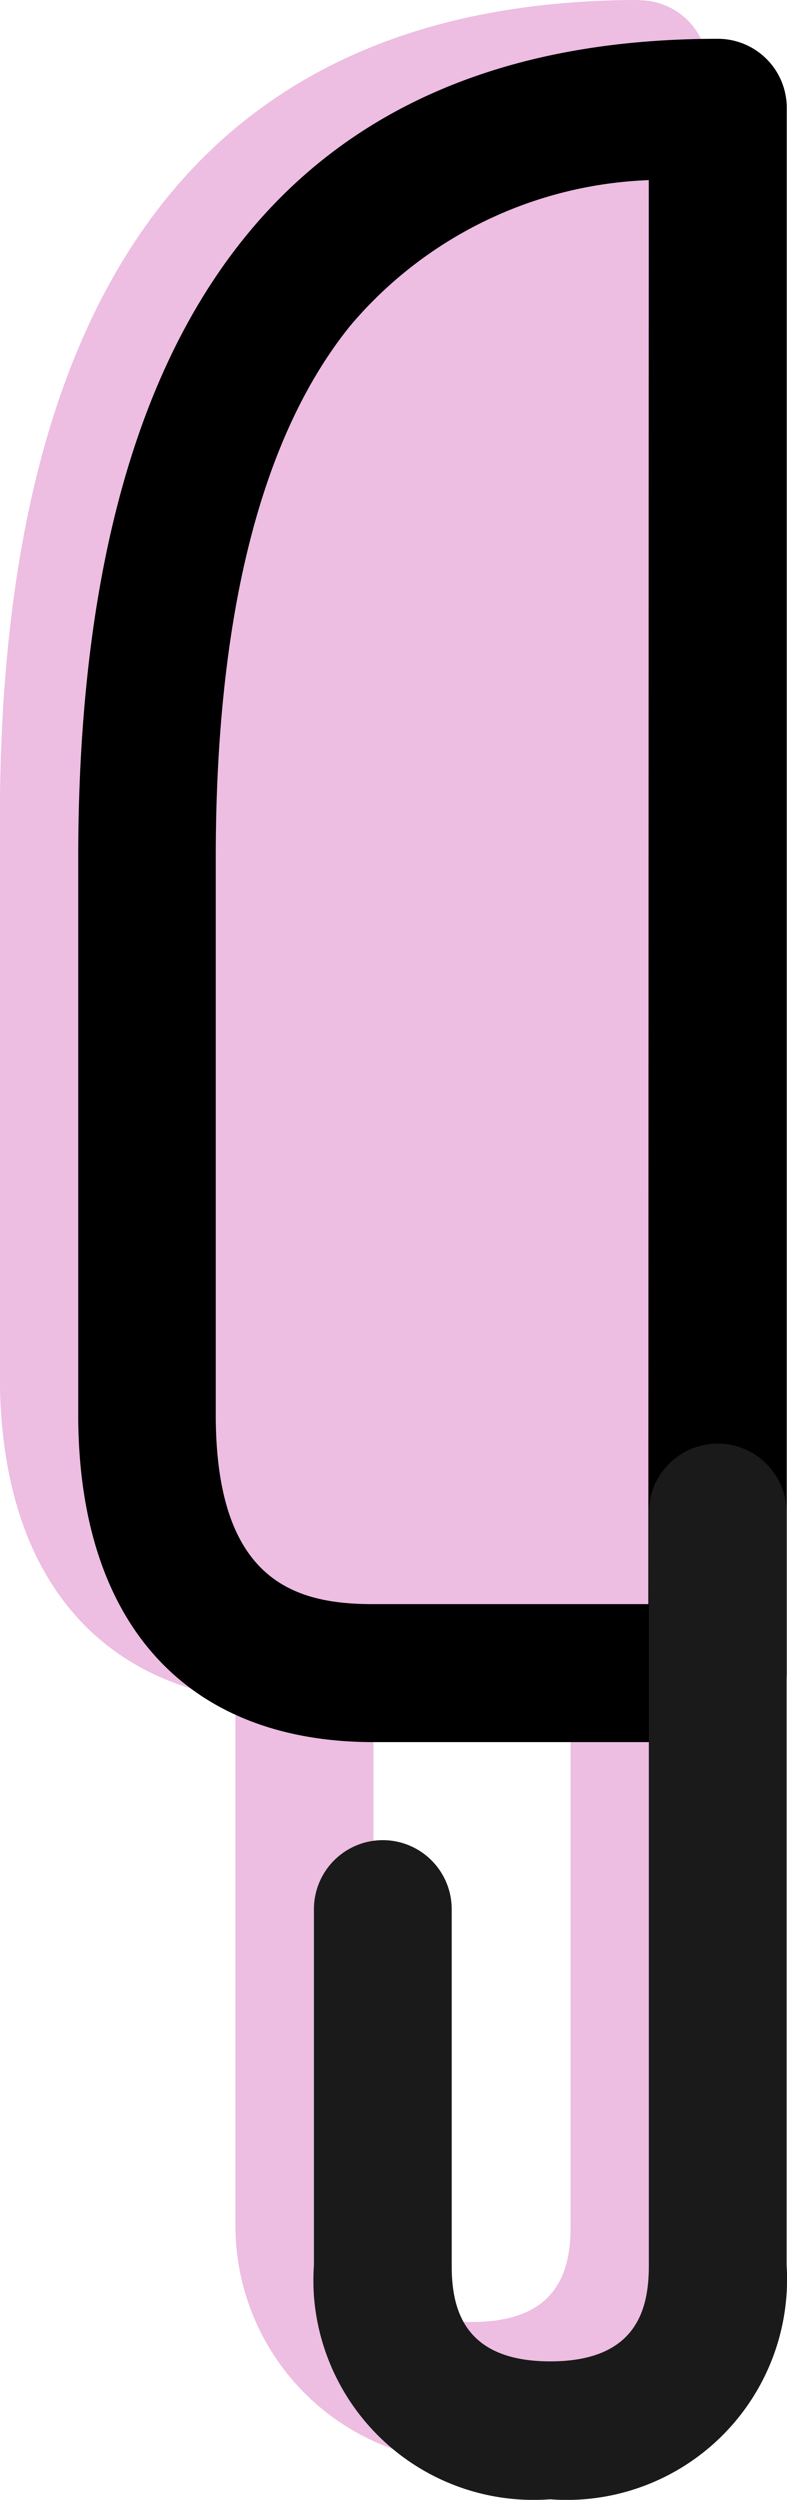
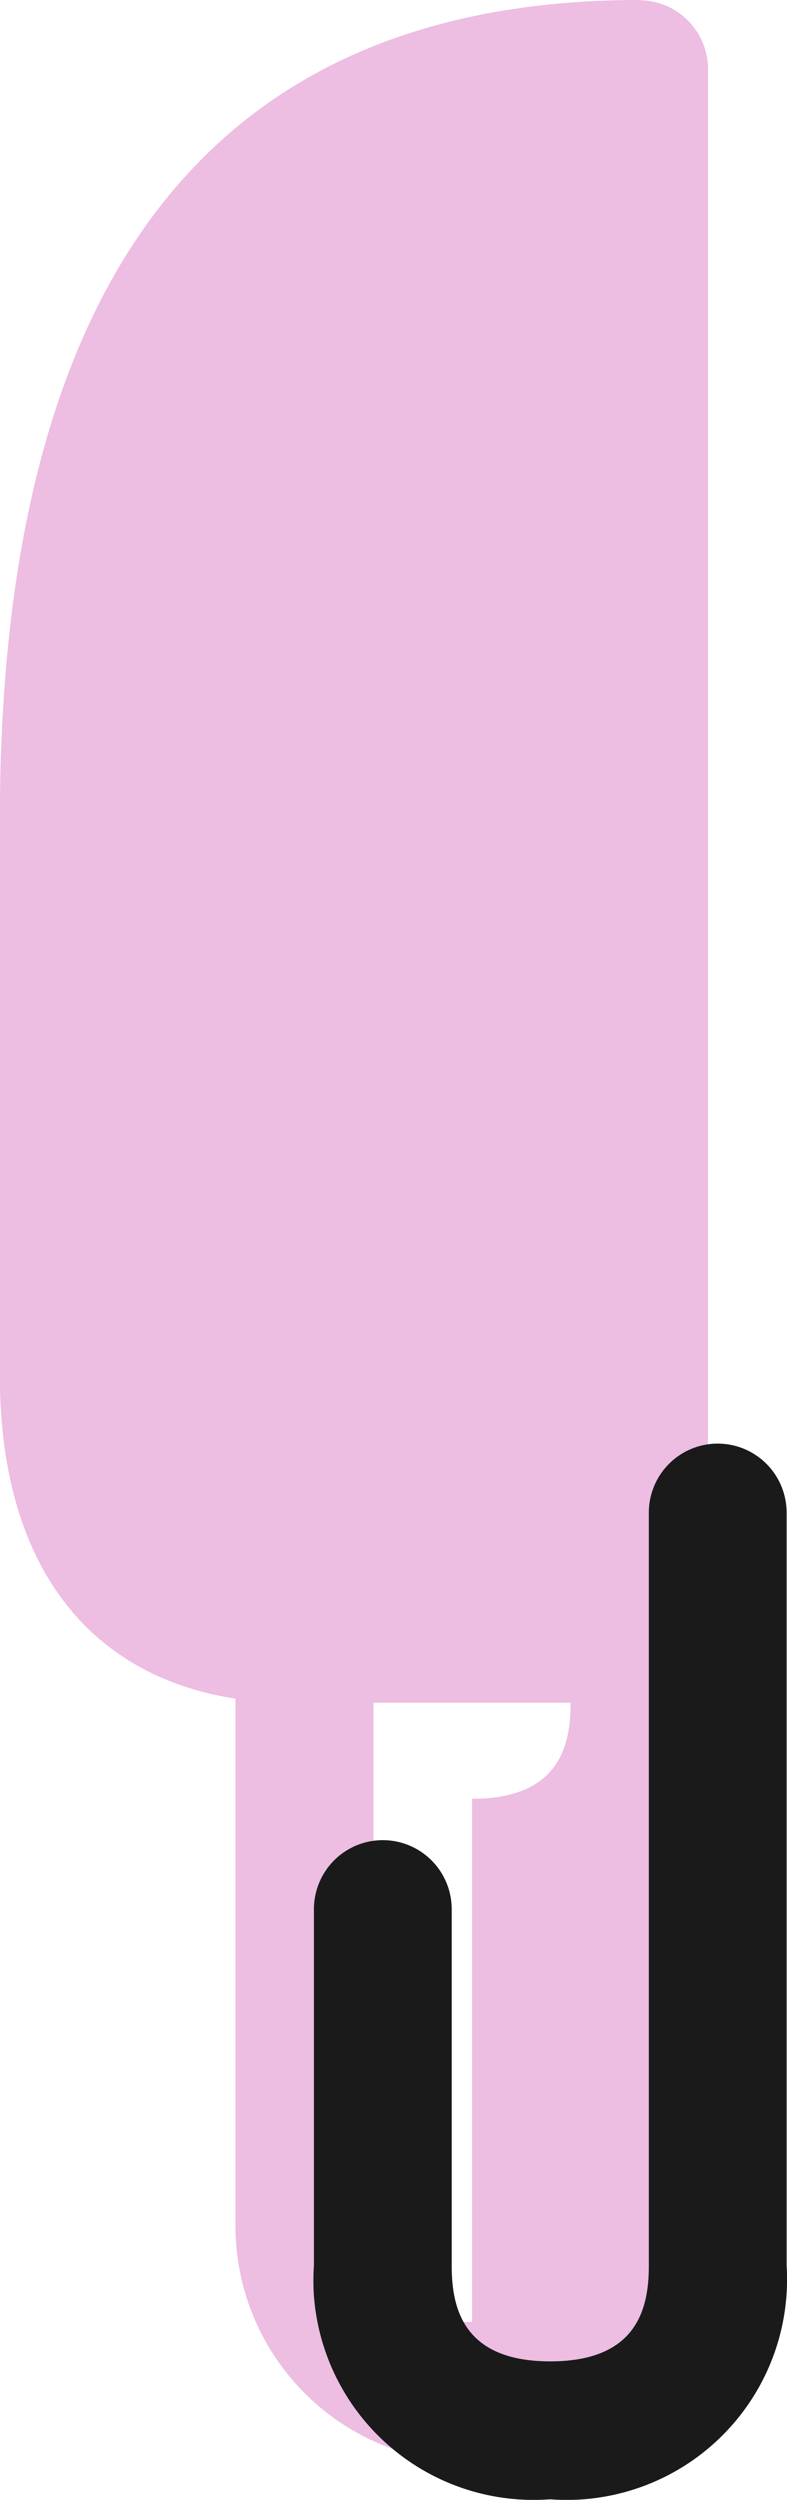
<svg xmlns="http://www.w3.org/2000/svg" width="12.304" height="39.041" viewBox="0 0 12.304 39.041">
  <g id="Сгруппировать_34002" data-name="Сгруппировать 34002" transform="translate(0 -254.468)">
-     <path id="Path_22754" data-name="Path 22754" d="M88.718-4405.706c-6.635,0-10,4.306-10,12.8v8.685c0,2.888,1.33,4.679,3.683,5.043v8.243a3.7,3.7,0,0,0,3.7,3.689,3.7,3.7,0,0,0,3.688-3.689v-33.689a1.077,1.077,0,0,0-1.077-1.078ZM86.1-4369.443c-1.381,0-1.541-.855-1.541-1.5v-8.171h3.082v8.171c0,.646-.159,1.5-1.541,1.5Z" transform="translate(-78.72 4660.174)" fill="#edbde2" />
+     <path id="Path_22754" data-name="Path 22754" d="M88.718-4405.706c-6.635,0-10,4.306-10,12.8v8.685c0,2.888,1.33,4.679,3.683,5.043v8.243a3.7,3.7,0,0,0,3.7,3.689,3.7,3.7,0,0,0,3.688-3.689v-33.689a1.077,1.077,0,0,0-1.077-1.078ZM86.1-4369.443c-1.381,0-1.541-.855-1.541-1.5v-8.171h3.082c0,.646-.159,1.5-1.541,1.5Z" transform="translate(-78.72 4660.174)" fill="#edbde2" />
    <g id="Group_29161" data-name="Group 29161" transform="translate(1.223 255.079)">
      <g id="Group_29159" data-name="Group 29159">
        <g id="Group_29158" data-name="Group 29158">
-           <path id="Path_22760" data-name="Path 22760" d="M90.359-4378.29a1.065,1.065,0,0,0-.54,0h-4.84c-2.933,0-4.617-1.862-4.617-5.116v-8.685c0-8.488,3.364-12.8,10-12.8a1.077,1.077,0,0,1,1.077,1.078h0v24.44a1.077,1.077,0,0,1-1.077,1.078Zm-1.077-24.394a6.42,6.42,0,0,0-4.67,2.278c-1.391,1.723-2.1,4.521-2.1,8.315v8.685c0,2.606,1.243,2.961,2.457,2.961h4.306Z" transform="translate(-80.362 4404.886)" />
-         </g>
+           </g>
      </g>
      <g id="Group_29160" data-name="Group 29160" transform="translate(3.675 21.934)">
        <path id="Path_22761" data-name="Path 22761" d="M89-4358.943a3.444,3.444,0,0,1-3.693-3.175,3.541,3.541,0,0,1,0-.479v-5.562a1.078,1.078,0,0,1,1.077-1.078,1.078,1.078,0,0,1,1.077,1.078v5.562c0,.643.16,1.5,1.541,1.5s1.541-.856,1.541-1.5v-11.755a1.078,1.078,0,0,1,1.077-1.078,1.078,1.078,0,0,1,1.077,1.078v11.755a3.445,3.445,0,0,1-3.218,3.657A3.471,3.471,0,0,1,89-4358.943Z" transform="translate(-85.297 4375.43)" fill="#1a1a1a" />
      </g>
    </g>
  </g>
</svg>